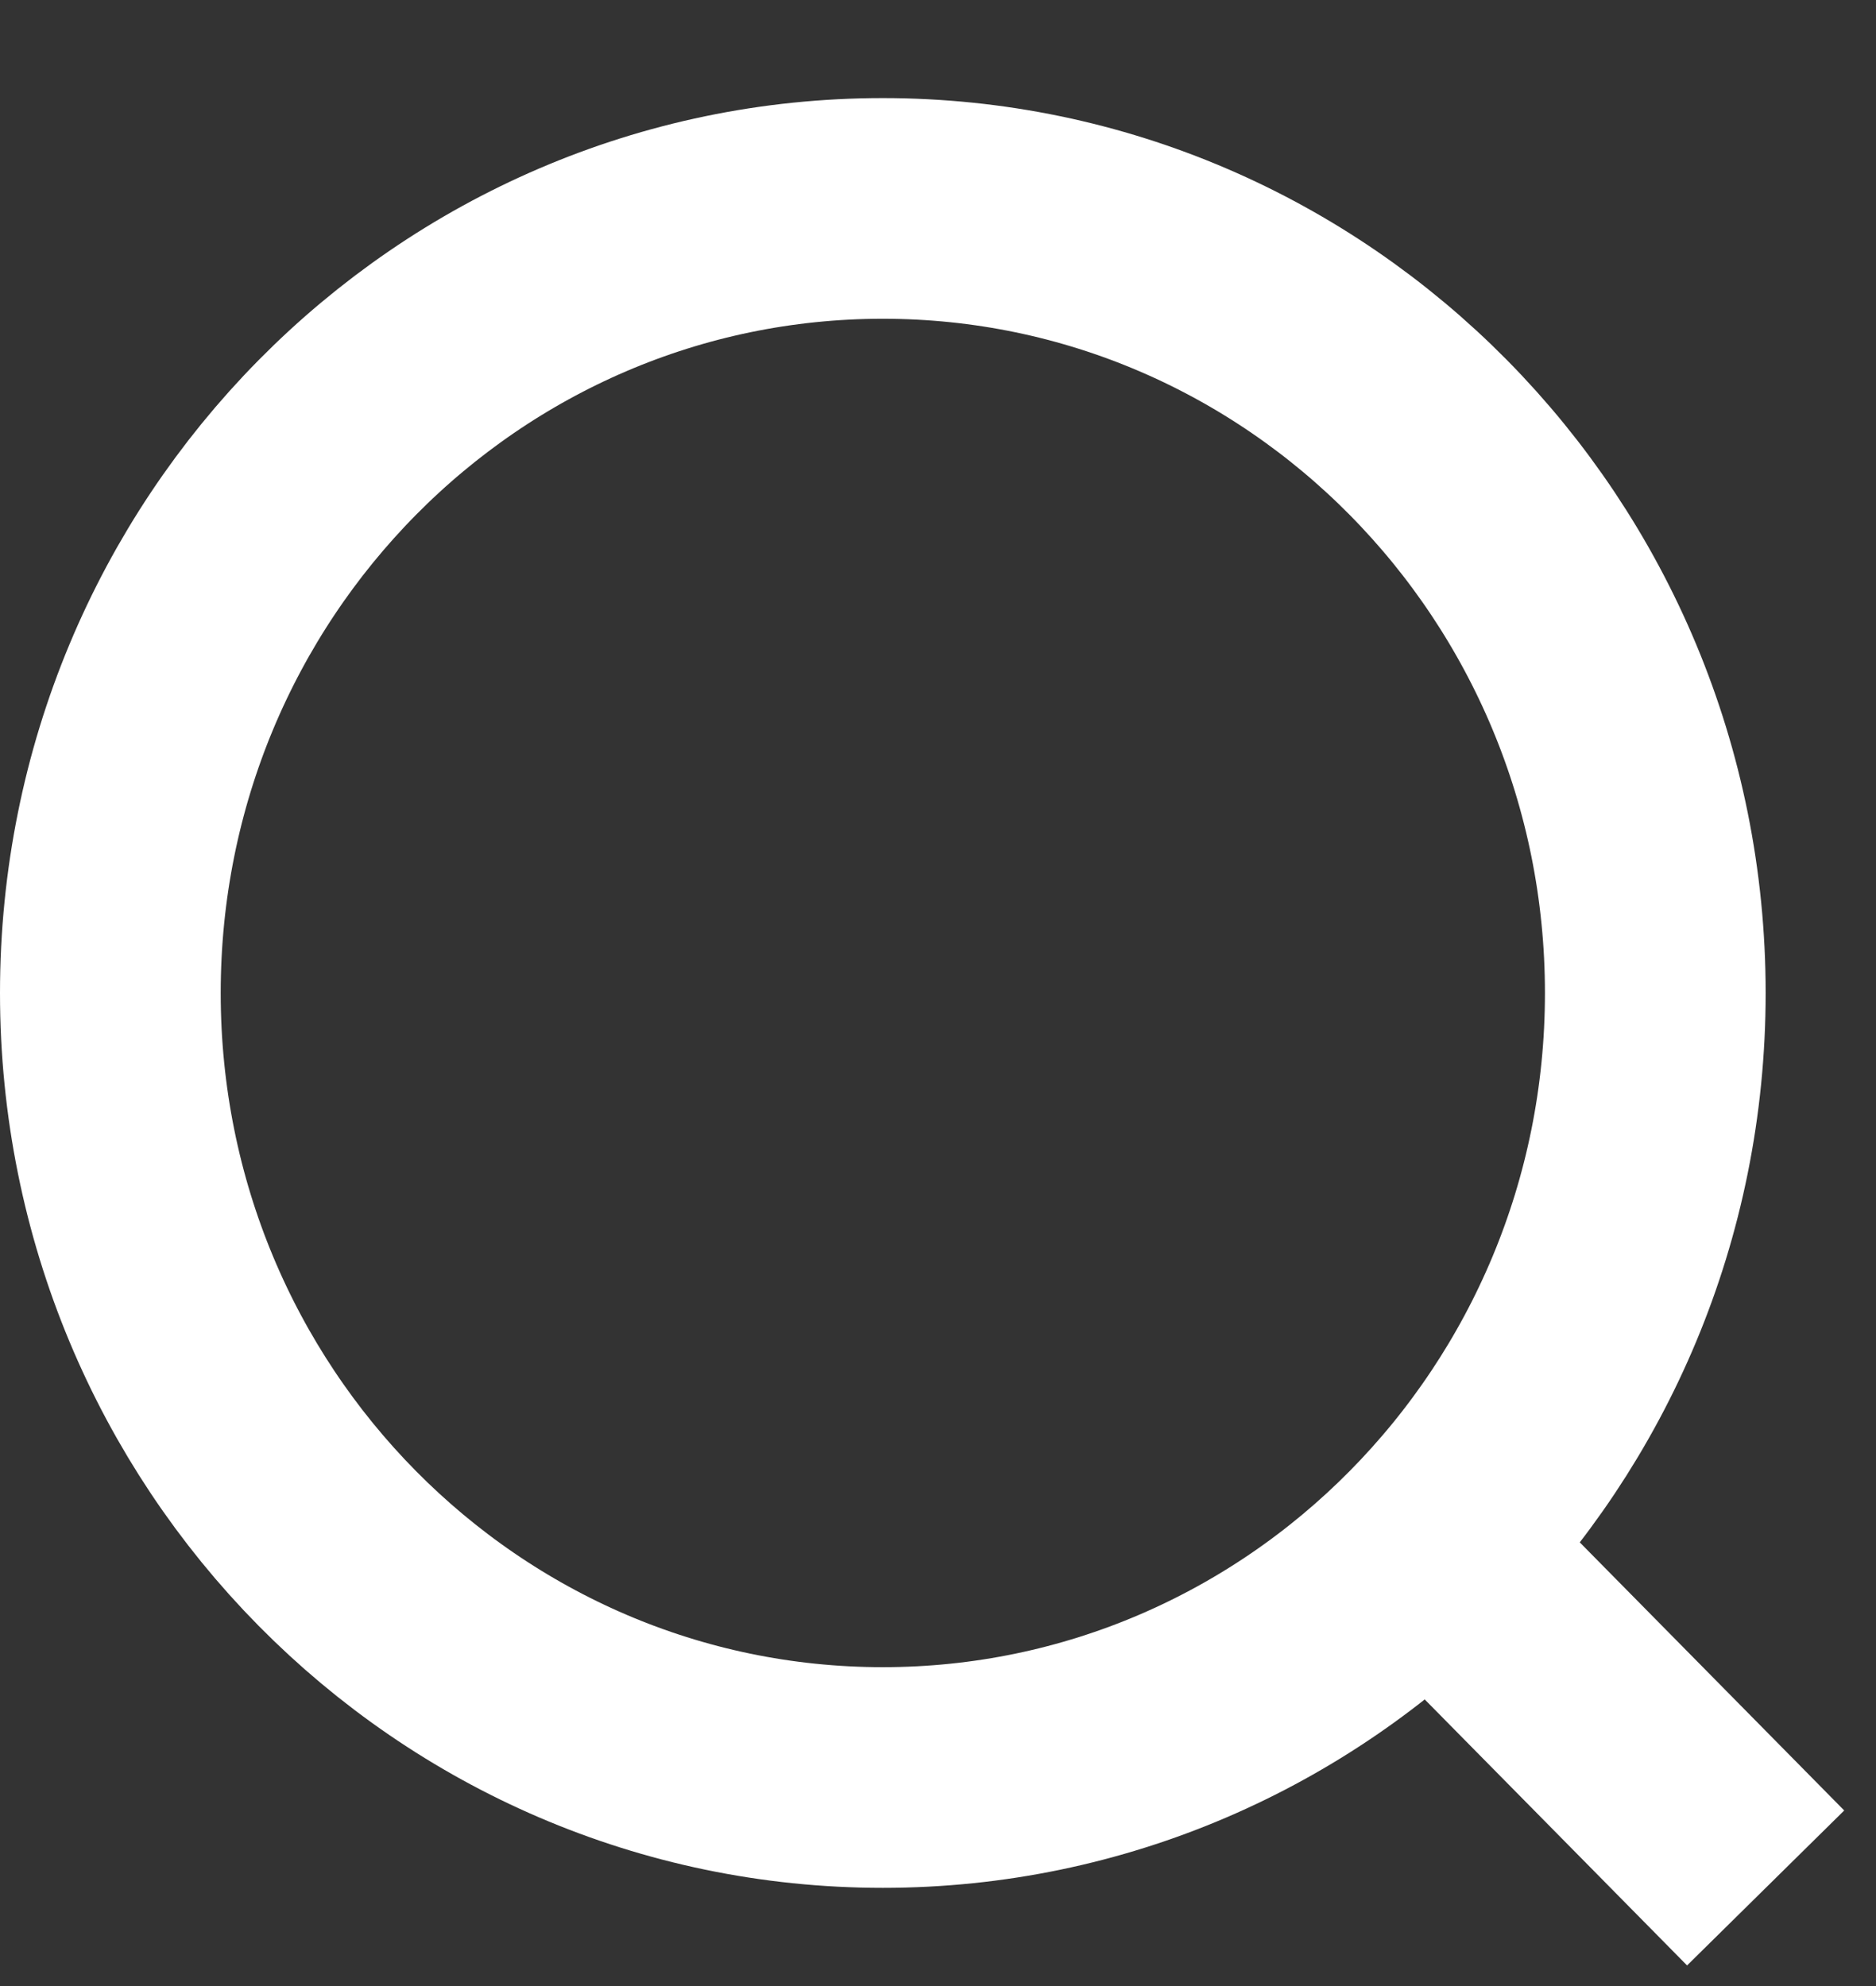
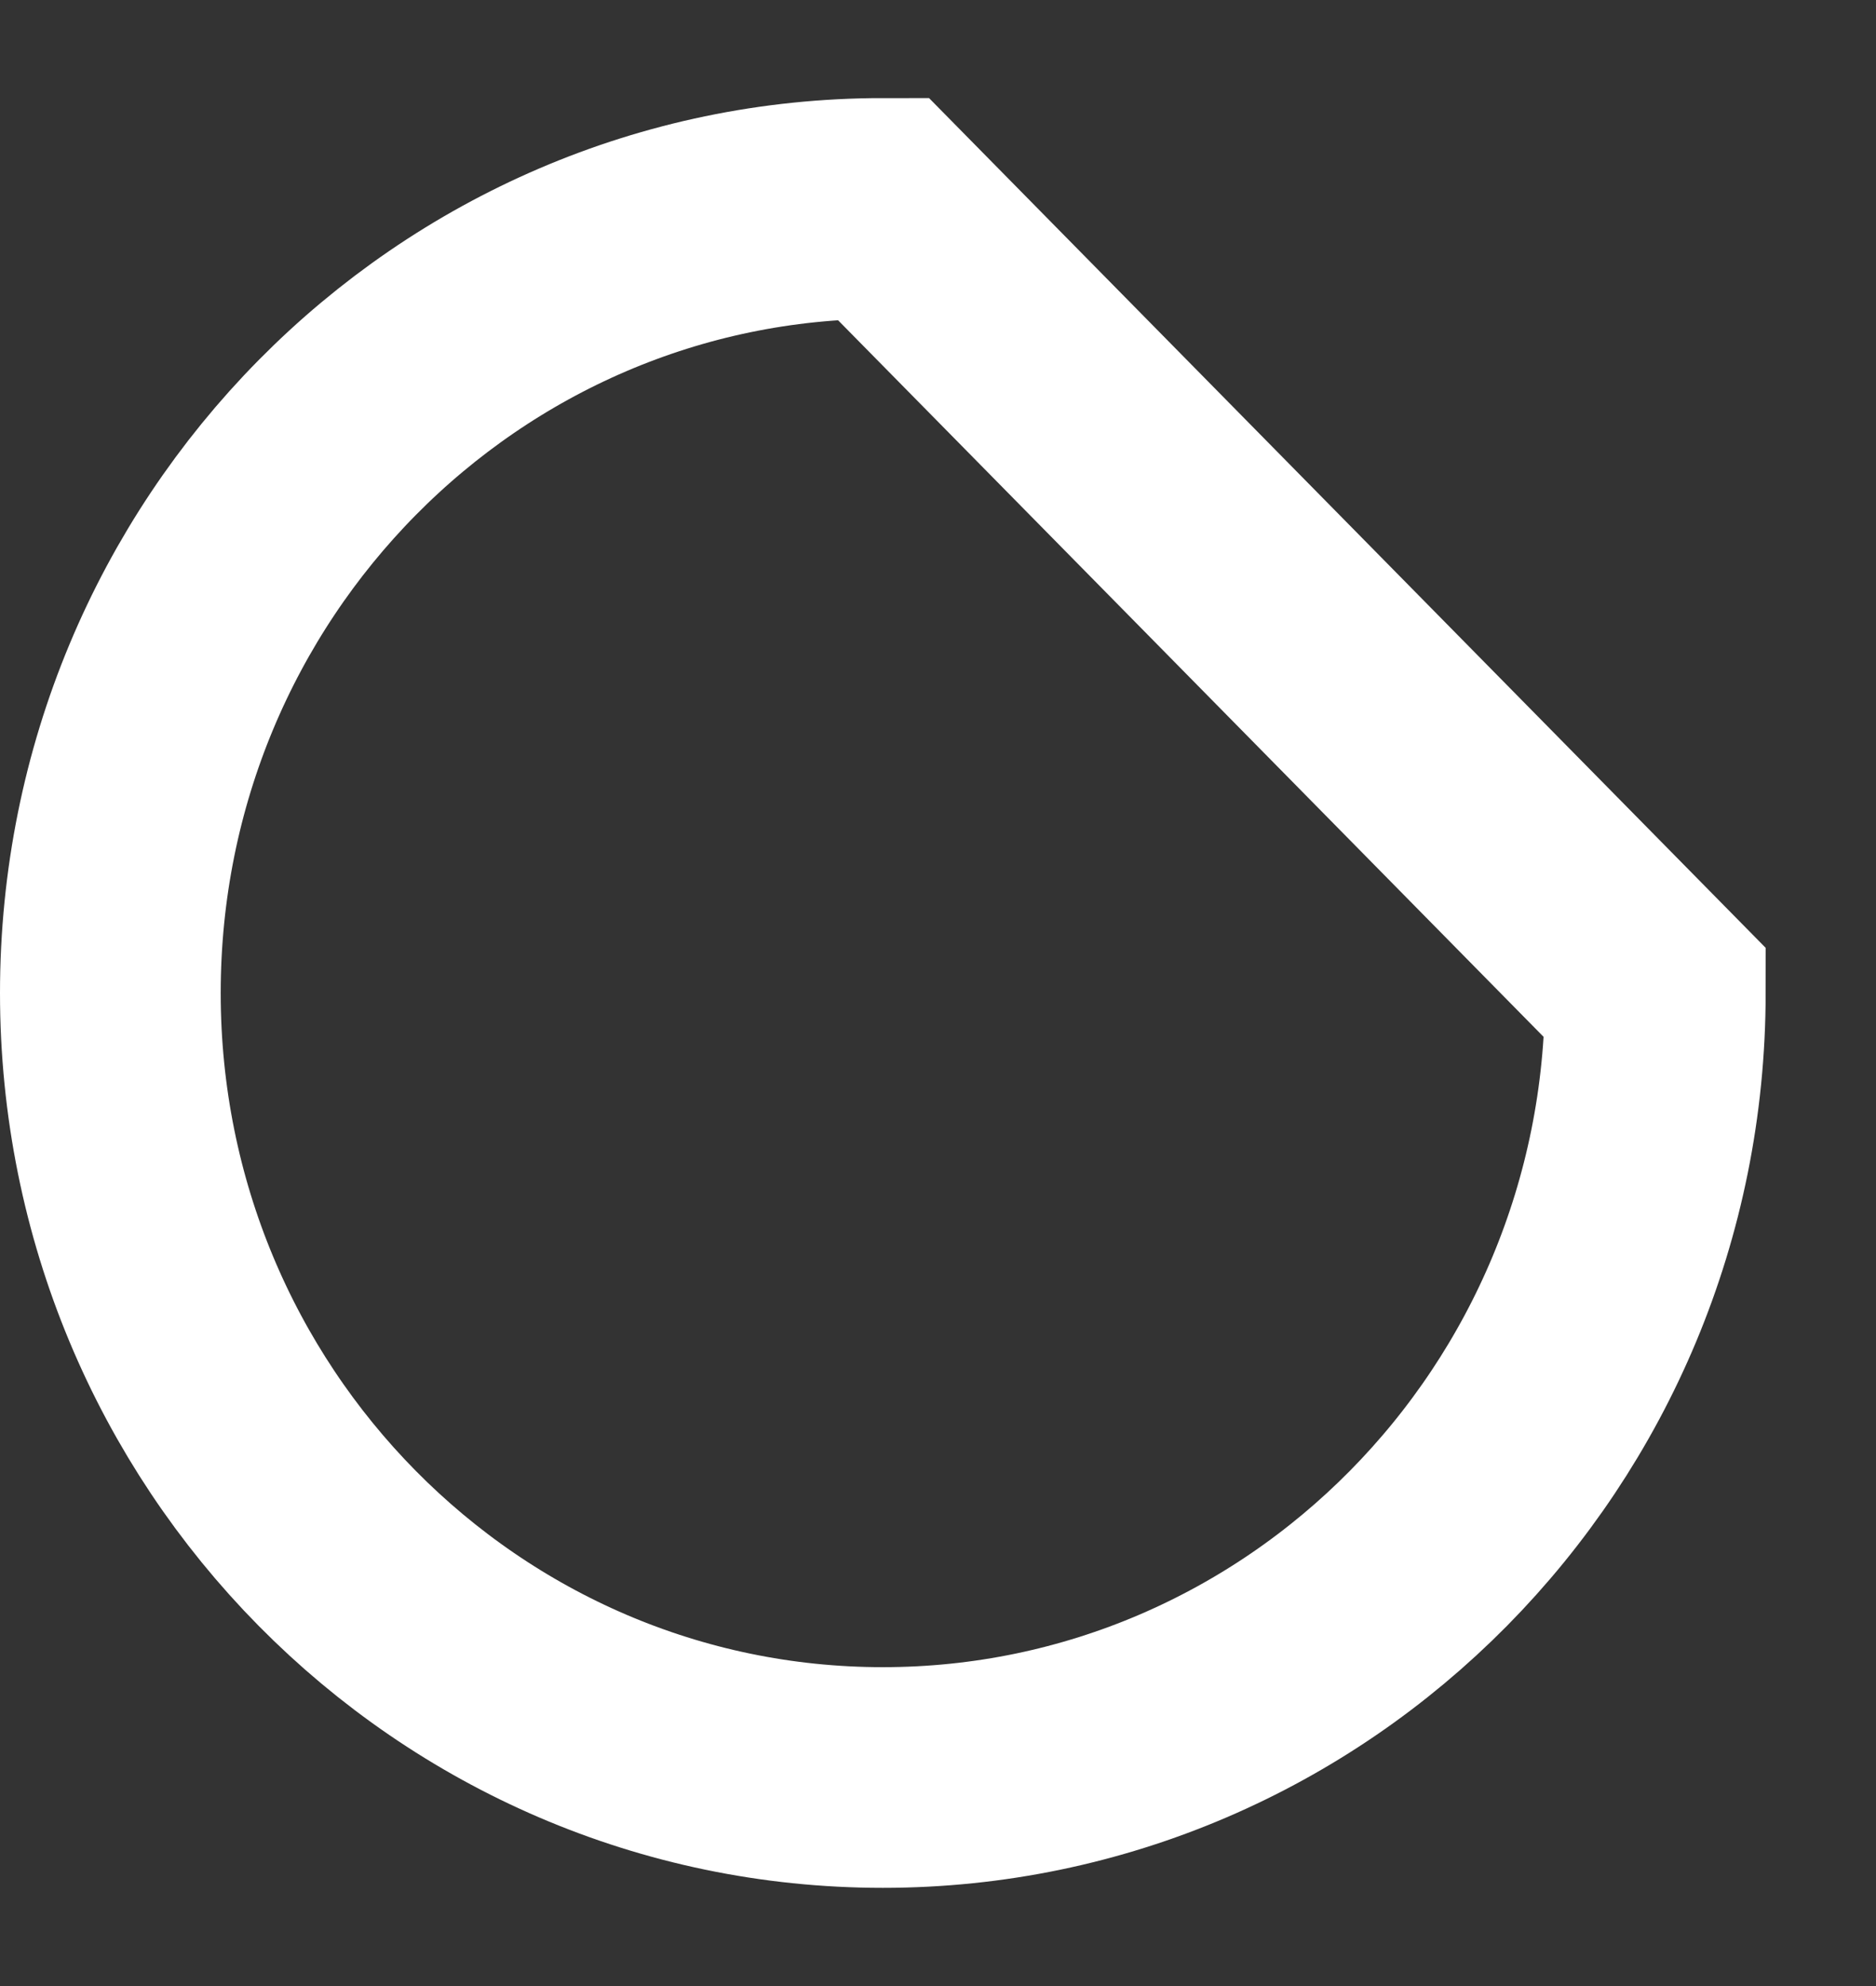
<svg xmlns="http://www.w3.org/2000/svg" width="17" height="18" viewBox="0 0 17 18" fill="none">
  <rect x="0" y="0" width="17" height="18" fill="#333333" stroke="none" />
-   <path d="M15 9C15 12.94 11.853 16.11 8 16.11C4.147 16.11 1 12.94 1 9C1 5.059 4.147 1.889 8 1.889C11.853 1.889 15 5.059 15 9Z" stroke="white" stroke-width="2" />
-   <path d="M16 17.111L13 14.069" stroke="white" stroke-width="2" />
+   <path d="M15 9C15 12.94 11.853 16.11 8 16.11C4.147 16.11 1 12.94 1 9C1 5.059 4.147 1.889 8 1.889Z" stroke="white" stroke-width="2" />
</svg>